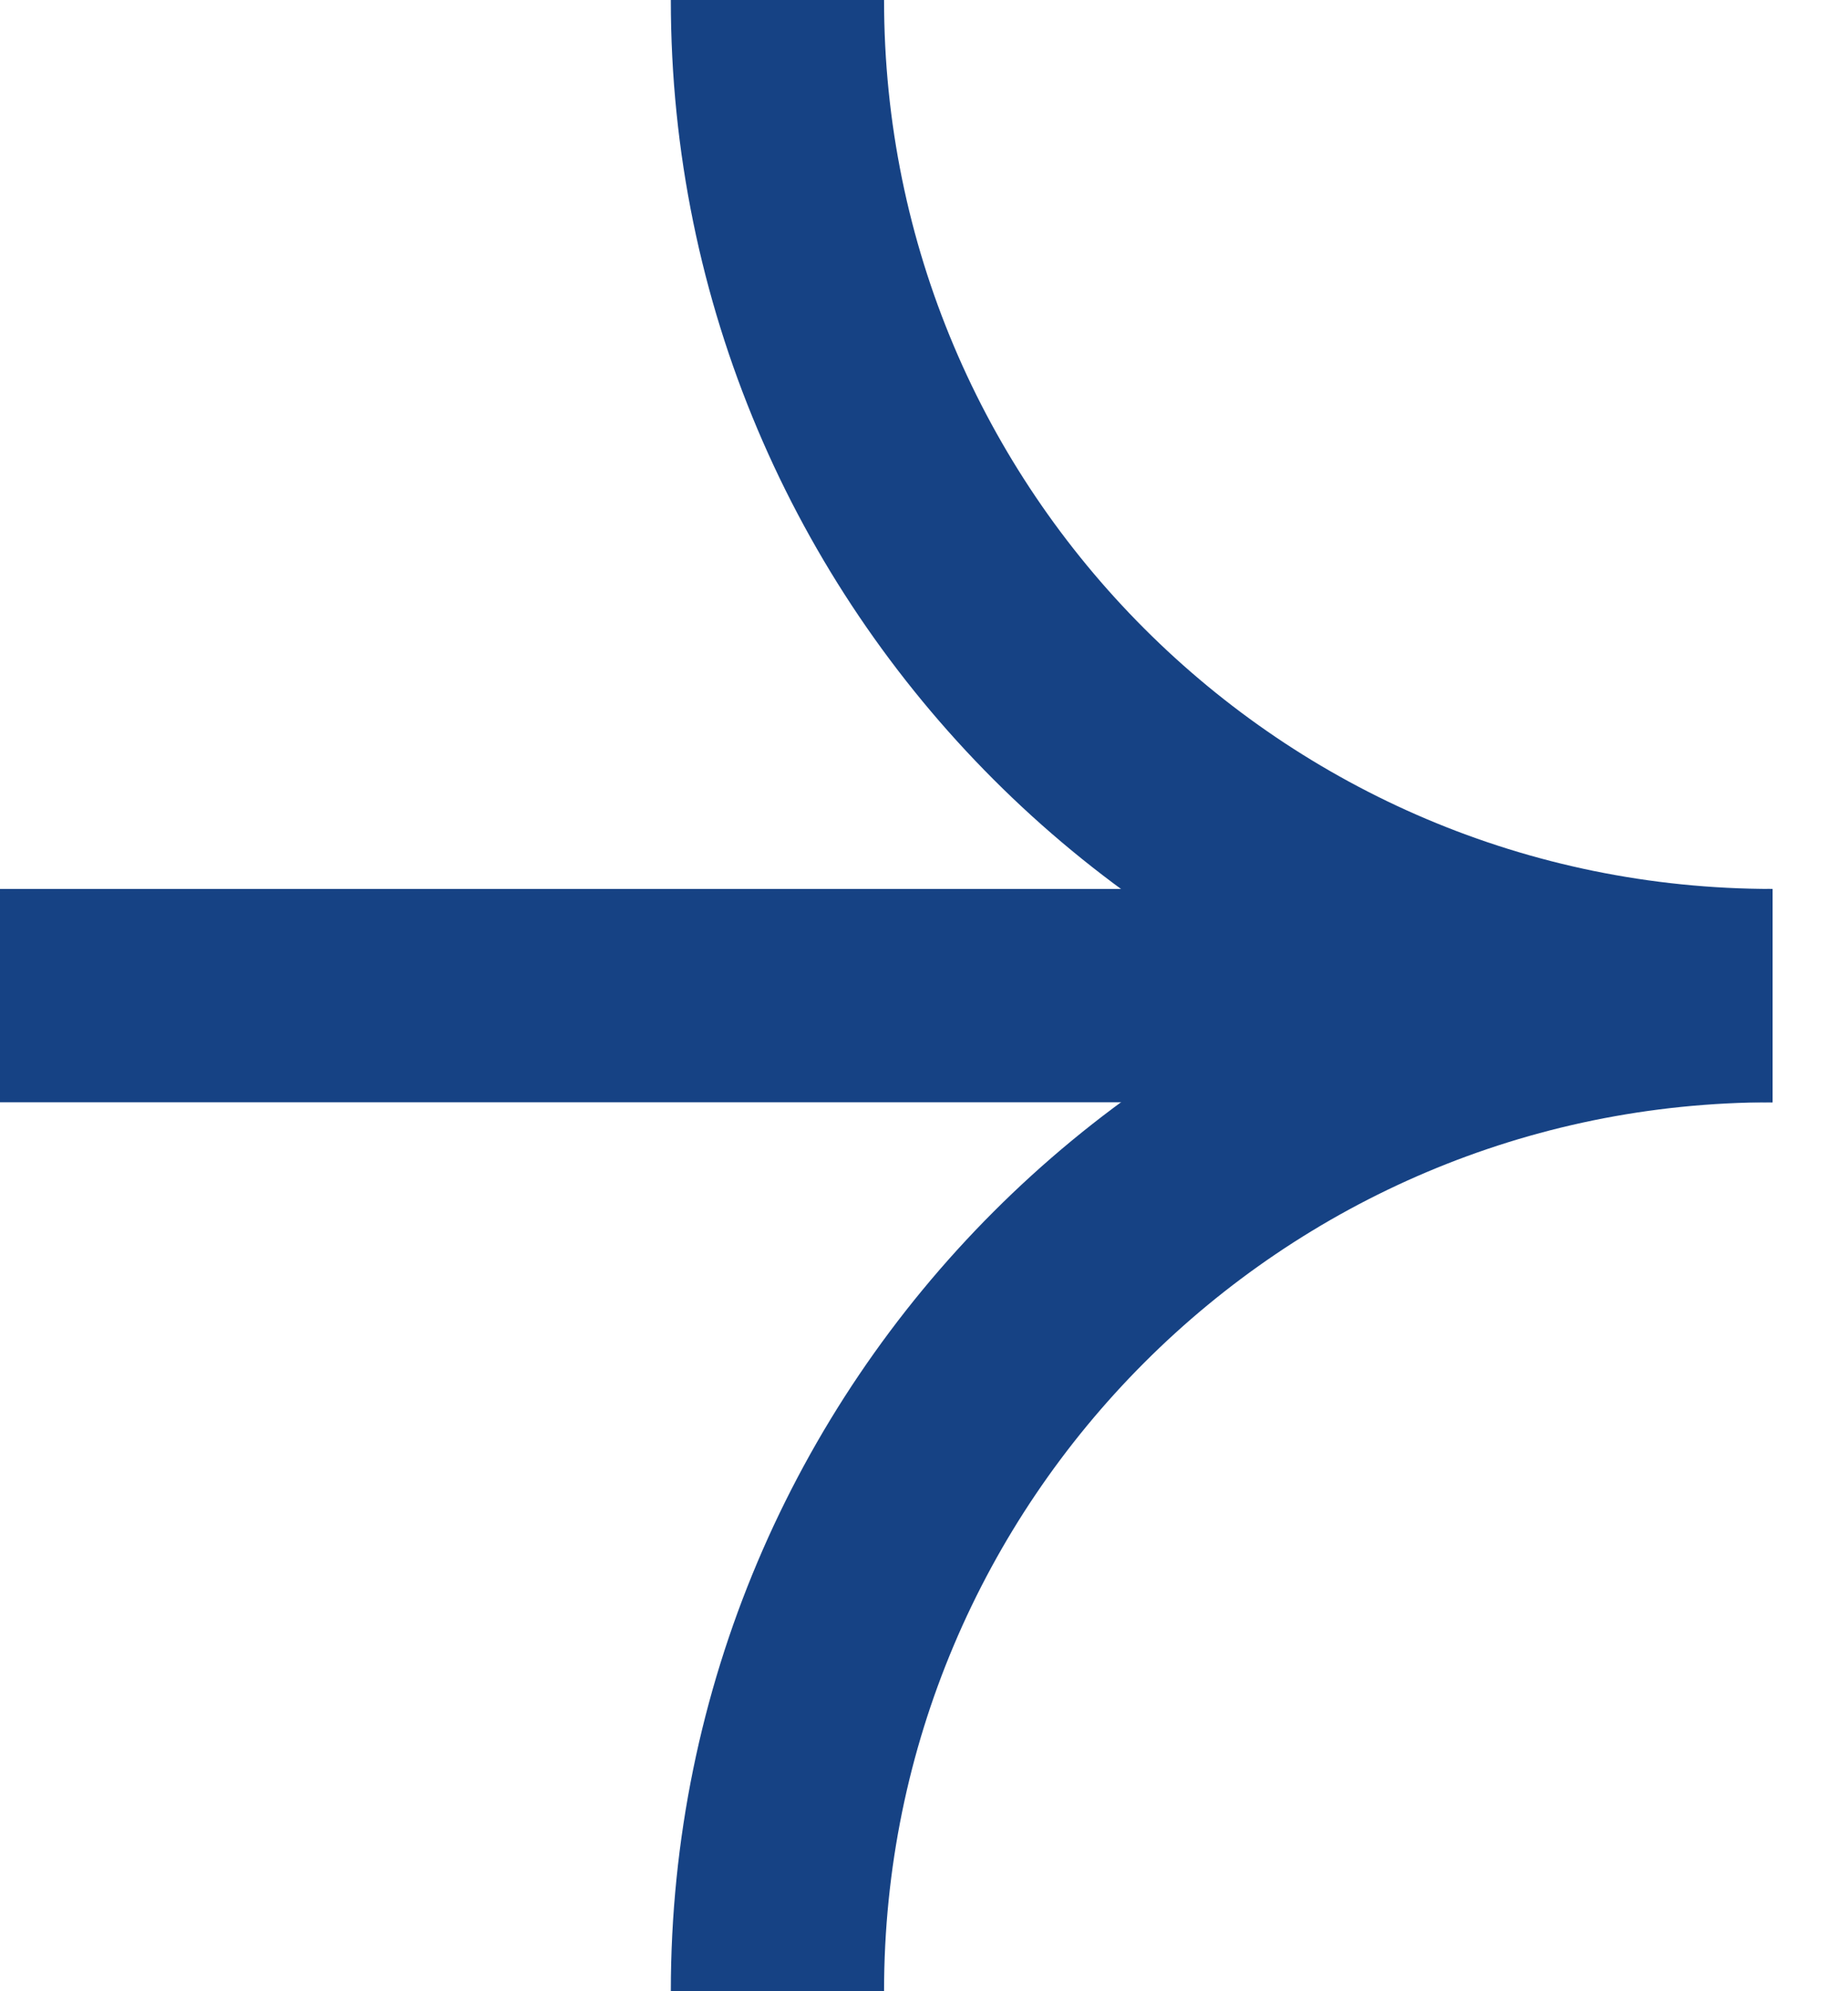
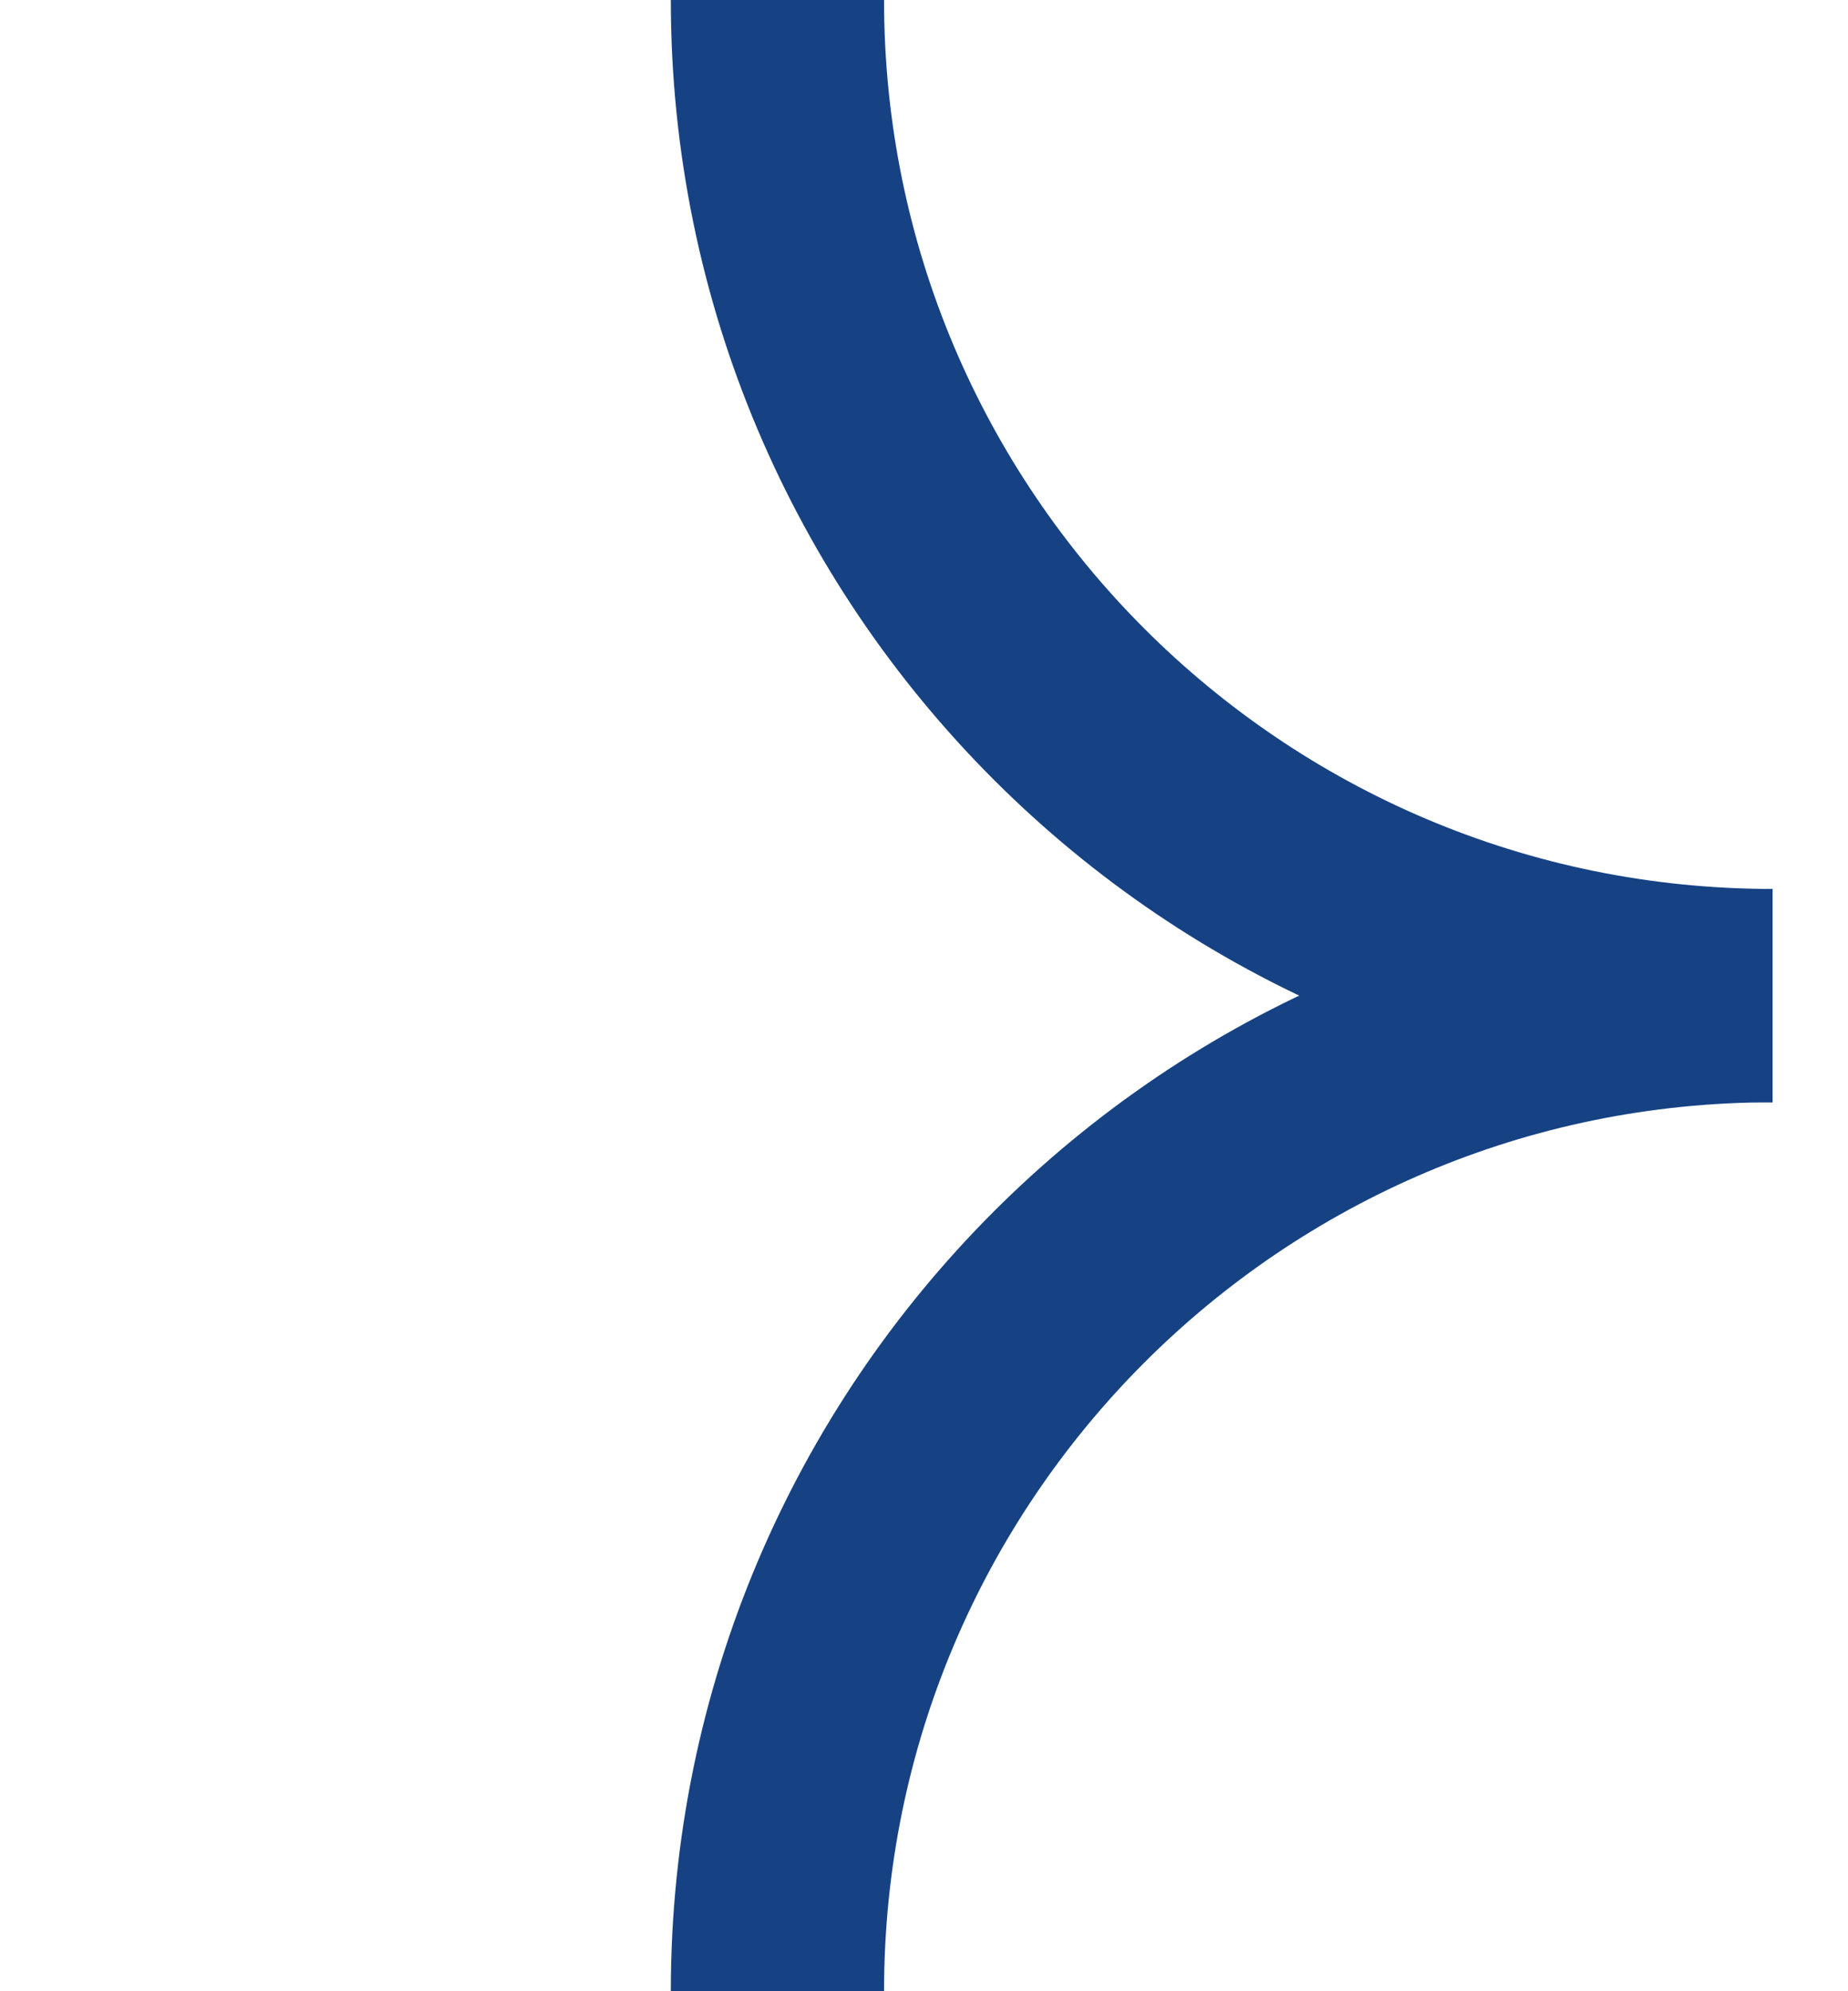
<svg xmlns="http://www.w3.org/2000/svg" width="13" height="14" viewBox="0 0 13 14" fill="none">
  <path d="M5.469 0C5.469 3.866 8.603 7 12.469 7" stroke="#164284" stroke-width="1.5" />
  <path d="M5.469 14C5.469 10.134 8.603 7 12.469 7" stroke="#164284" stroke-width="1.5" />
-   <path d="M10.719 7H0" stroke="#164284" stroke-width="1.5" />
</svg>